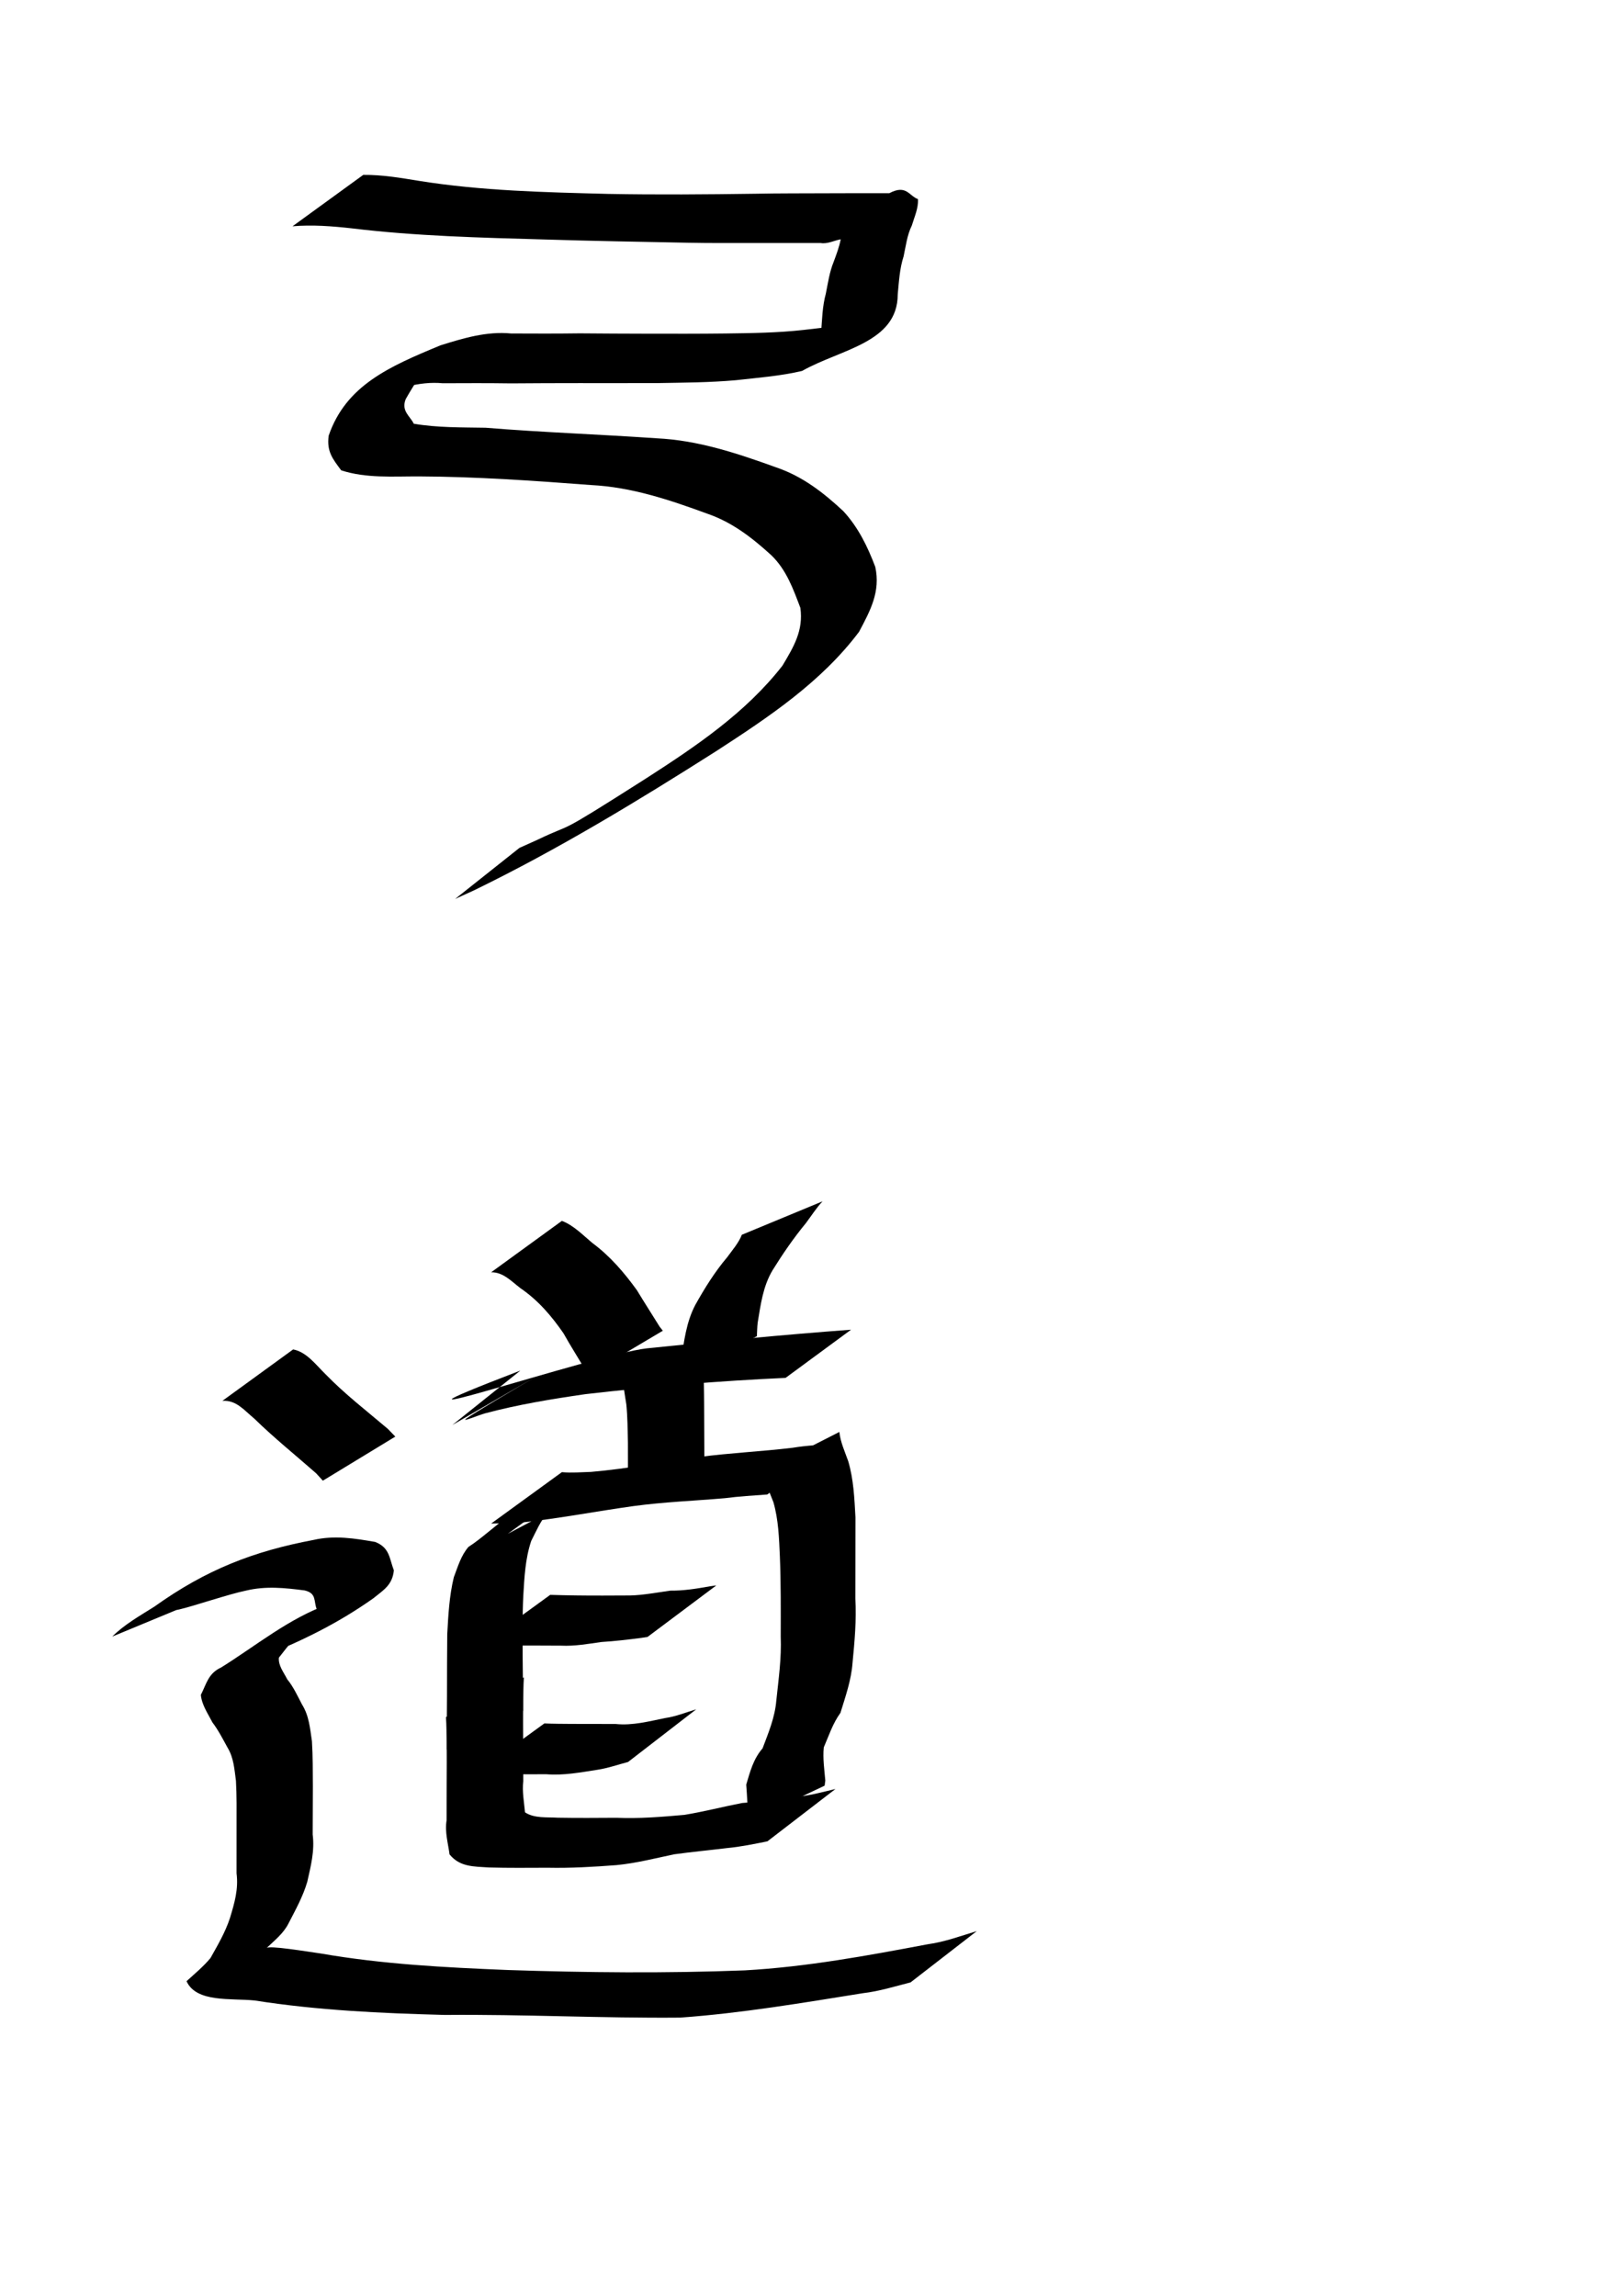
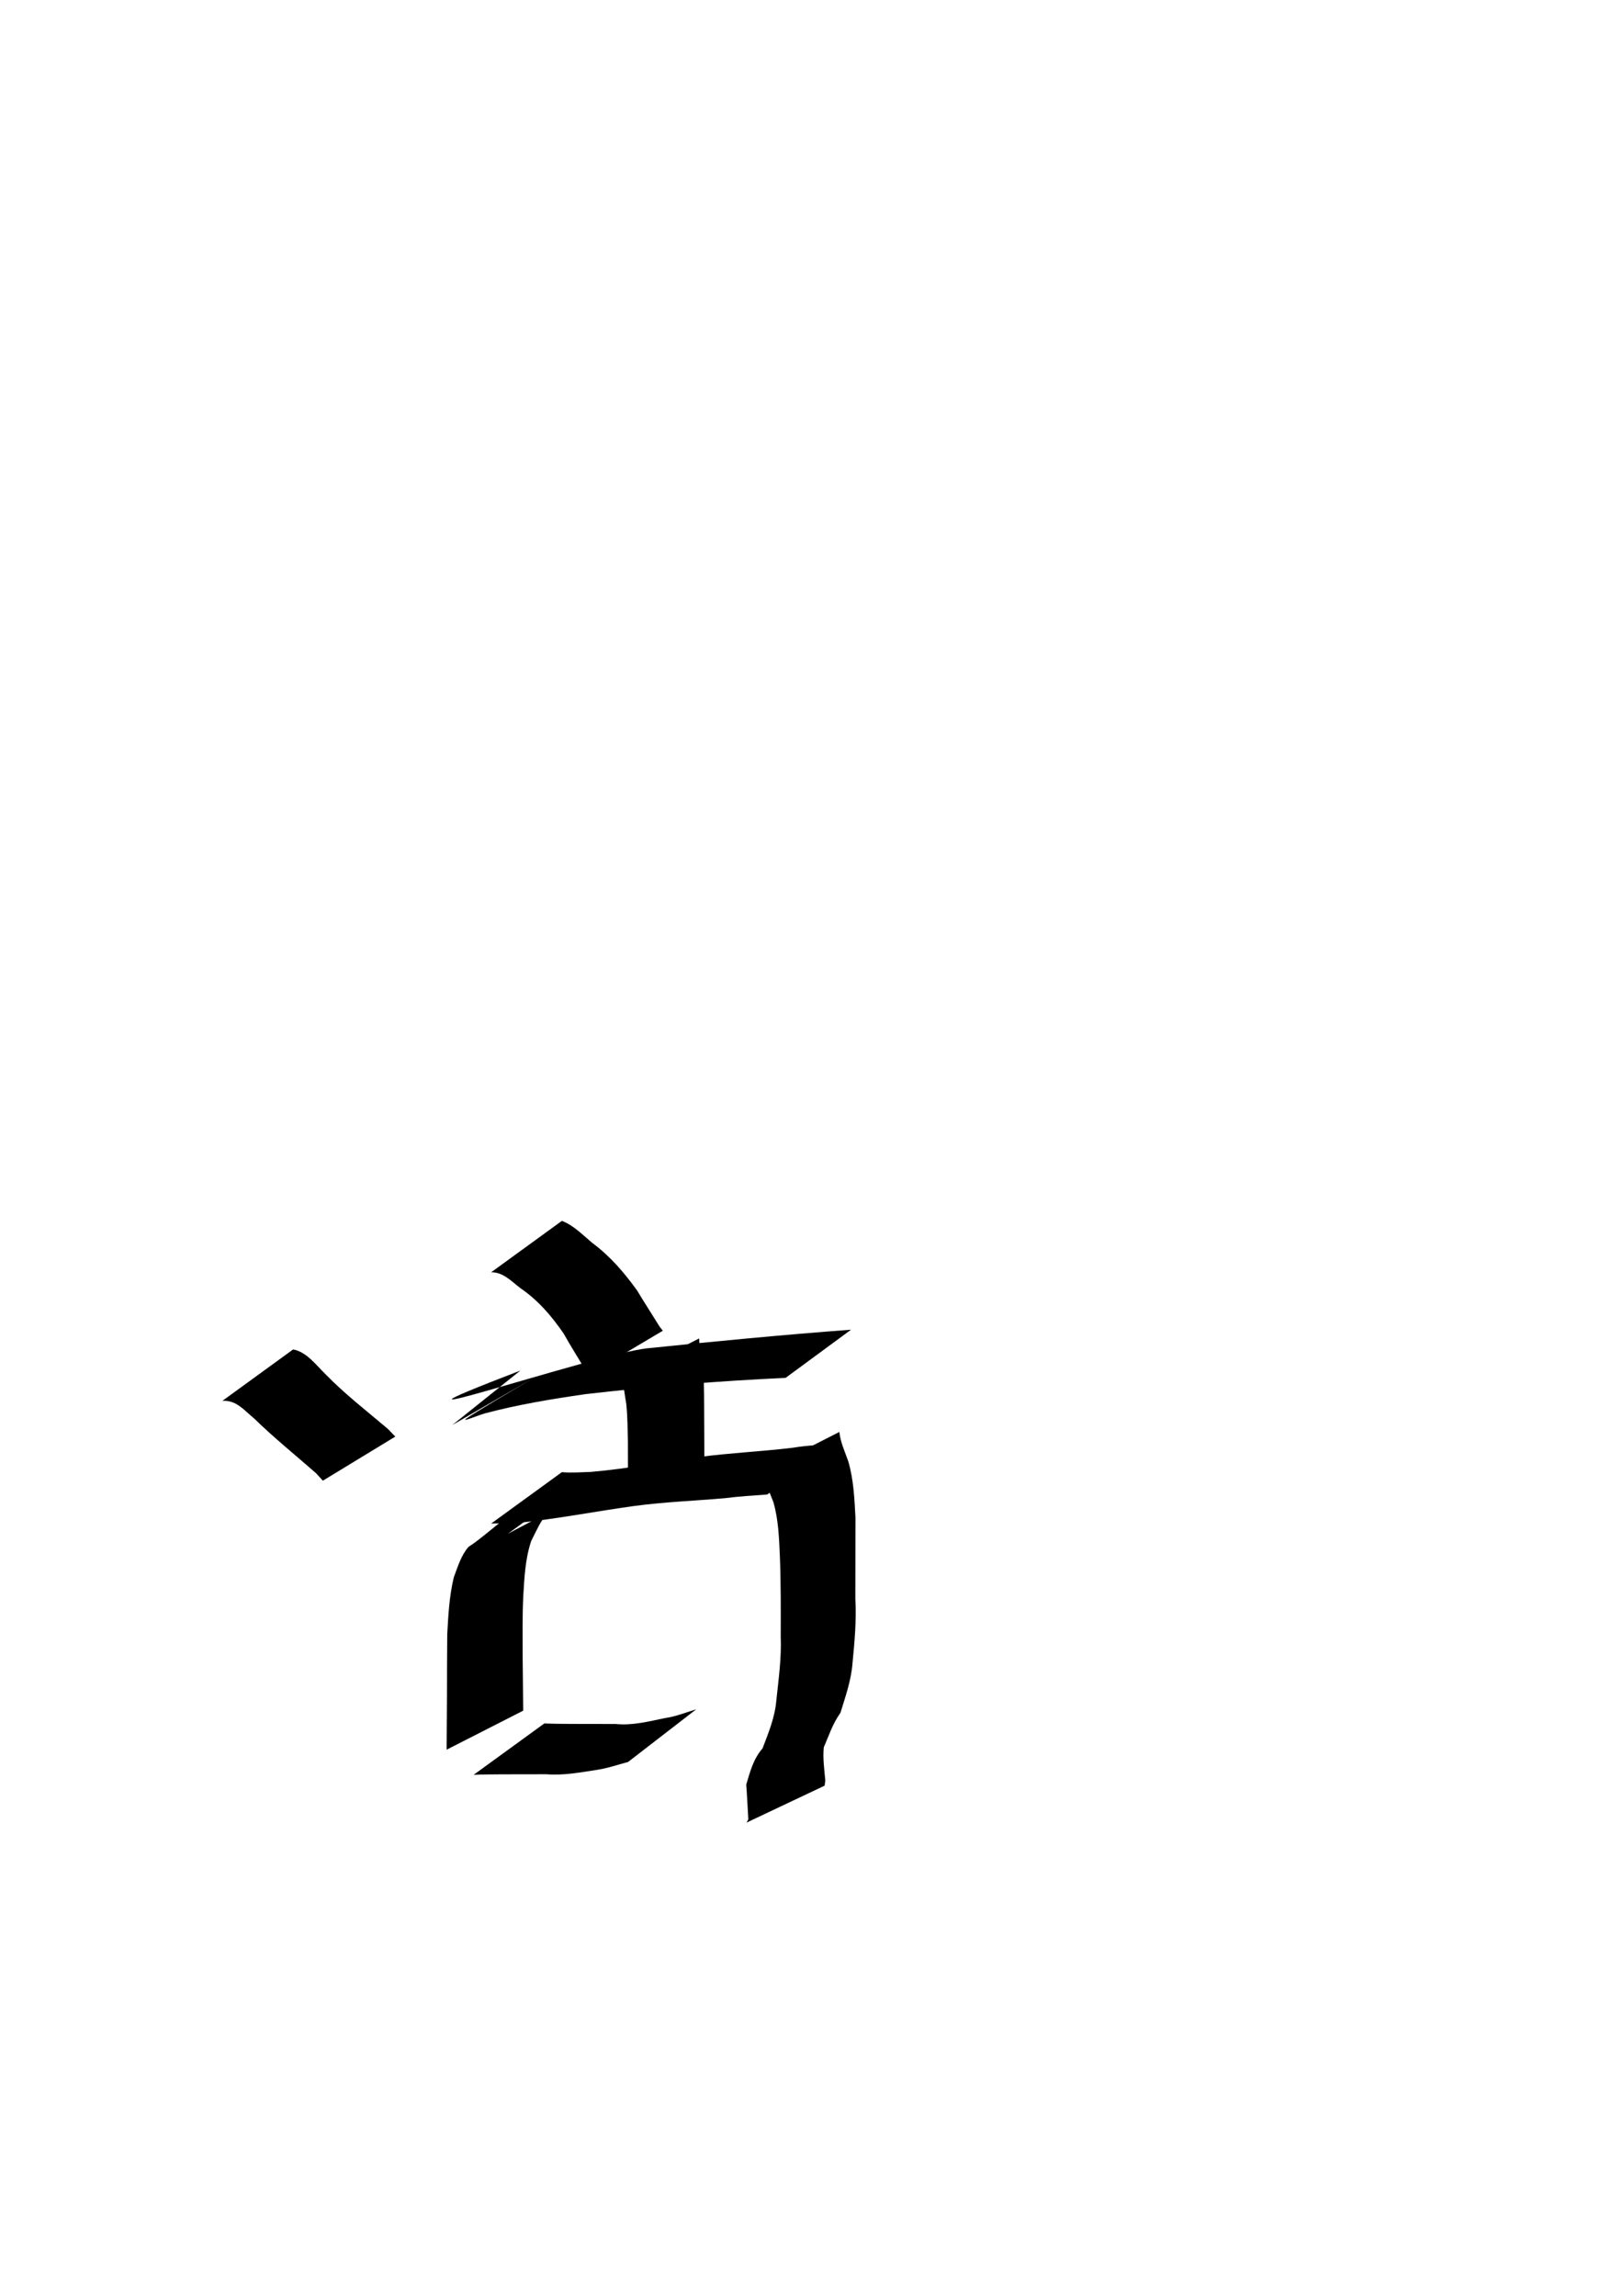
<svg xmlns="http://www.w3.org/2000/svg" xmlns:ns1="http://sodipodi.sourceforge.net/DTD/sodipodi-0.dtd" xmlns:ns2="http://www.inkscape.org/namespaces/inkscape" width="210mm" height="297mm" id="svg2" ns1:version="0.32" ns2:version="0.44" ns1:docbase="C:\Documents and Settings\D-Vador\Bureau" ns1:docname="kyudo.svg">
  <defs id="defs4" />
  <ns1:namedview id="base" pagecolor="#ffffff" bordercolor="#666666" borderopacity="1.0" ns2:pageopacity="0.0" ns2:pageshadow="2" ns2:zoom="0.35" ns2:cx="375" ns2:cy="520" ns2:document-units="px" ns2:current-layer="layer1" ns2:window-width="939" ns2:window-height="573" ns2:window-x="66" ns2:window-y="87" />
  <g ns2:label="Calque 1" ns2:groupmode="layer" id="layer1">
-     <path style="fill:black;fill-opacity:1;fill-rule:nonzero;stroke:none;stroke-width:1px;stroke-linecap:butt;stroke-linejoin:miter;stroke-opacity:1" id="path1872" d="M 177.64,85.509 C 186.855,85.413 195.862,86.957 204.93,88.437 C 235.482,93.33 266.483,94.017 297.35,94.81 C 321.369,95.263 345.387,95.067 369.405,94.731 C 381.103,94.484 392.803,94.567 404.502,94.496 C 414.633,94.449 424.764,94.442 434.895,94.47 C 443.265,90.031 444.487,95.774 448.922,97.362 C 449.152,101.904 447.183,106.01 445.915,110.256 C 443.571,115.028 442.998,120.256 441.887,125.365 C 439.935,131.401 439.62,137.695 439.02,143.947 C 438.995,167.668 411.022,170.712 392.256,181.363 C 381.663,183.858 370.726,184.675 359.919,185.894 C 347.149,187.036 334.314,187.072 321.505,187.307 C 308.684,187.355 295.863,187.316 283.042,187.323 C 272.01,187.316 260.978,187.373 249.946,187.45 C 238.794,187.295 227.642,187.329 216.488,187.384 C 204.69,186.298 193.882,190.245 183.026,194.247 C 217.709,170.753 208.512,177.127 198.417,195.128 C 196.034,201.007 200.669,203.538 202.341,207.177 C 213.926,209.147 225.738,208.937 237.448,209.139 C 265.256,211.425 293.155,212.36 320.984,214.297 C 341.368,215.223 360.583,221.666 379.568,228.517 C 392.443,232.882 402.691,240.857 412.436,249.942 C 419.728,257.862 424.283,267.236 428.032,277.155 C 430.692,289.255 425.578,298.615 420.106,308.918 C 401.675,333.469 375.803,350.688 350.35,367.2 C 311.863,391.651 272.84,415.36 231.812,435.325 C 228.734,436.725 225.656,438.125 222.579,439.525 L 254.03,414.566 C 256.938,413.258 259.845,411.95 262.753,410.643 C 282.416,401.198 269.12,410.431 315.932,380.61 C 340.28,364.94 364.659,348.547 382.656,325.453 C 388.126,316.279 392.965,308.31 391.407,297.204 C 387.855,287.882 384.641,278.707 377.208,271.484 C 367.855,262.96 358.101,255.356 345.896,251.167 C 327.463,244.409 308.858,238.15 289.029,237.161 C 260.948,235.023 232.817,233.056 204.644,232.935 C 192.056,232.914 178.944,233.911 166.85,229.962 C 162.742,224.439 159.678,220.786 160.735,213.008 C 169.185,188.479 190.238,179.246 215.483,168.828 C 226.751,165.318 237.978,161.908 249.975,163.054 C 261.188,163.11 272.399,163.141 283.611,162.993 C 294.508,163.079 305.405,163.146 316.302,163.162 C 329.133,163.187 341.963,163.213 354.793,163.059 C 367.539,162.888 380.304,162.741 392.988,161.316 C 403.721,159.983 414.755,159.318 424.964,155.524 C 393.954,174.281 397.164,180.535 401.545,162.763 C 402.021,156.34 402.15,149.842 403.854,143.584 C 404.907,138.383 405.648,132.989 407.693,128.018 C 409.023,124.398 410.417,120.782 411.134,117.007 C 407.88,117.614 404.634,119.389 401.372,118.826 C 391.255,118.856 381.137,118.852 371.02,118.829 C 359.489,118.79 347.958,118.924 336.428,118.684 C 313.115,118.226 289.799,117.828 266.492,117.103 C 234.982,116.216 203.36,115.444 172.044,111.653 C 162.386,110.576 152.756,109.826 143.044,110.644 L 177.64,85.509 z " />
    <path style="fill:black;fill-opacity:1;fill-rule:nonzero;stroke:none;stroke-width:1px;stroke-linecap:butt;stroke-linejoin:miter;stroke-opacity:1" id="path1874" d="M 254.478,670.129 C 160.867,706.122 290.388,662.251 316.269,659.27 C 349.544,655.851 382.835,652.637 416.193,650.144 L 384.166,673.708 C 351.449,675.171 318.81,677.916 286.274,681.662 C 269.642,684.071 253.439,686.72 237.194,691.051 C 234.101,691.876 225.38,695.569 227.951,693.661 C 234.907,688.499 313.203,643.532 221.175,696.769 L 254.478,670.129 z " />
    <path style="fill:black;fill-opacity:1;fill-rule:nonzero;stroke:none;stroke-width:1px;stroke-linecap:butt;stroke-linejoin:miter;stroke-opacity:1" id="path1876" d="M 274.783,596.937 C 280.425,599.051 285.008,603.836 289.632,607.709 C 298.34,614.142 305.182,622.142 311.468,630.833 C 315.1,636.832 318.898,642.72 322.588,648.681 C 323.106,649.337 323.625,649.994 324.143,650.65 L 287.926,672.146 C 287.364,671.364 286.802,670.582 286.24,669.8 C 282.689,663.828 278.953,657.973 275.564,651.906 C 269.67,643.377 263.137,635.721 254.453,629.812 C 250.073,626.439 245.968,621.936 240.186,622.073 L 274.783,596.937 z " />
-     <path style="fill:black;fill-opacity:1;fill-rule:nonzero;stroke:none;stroke-width:1px;stroke-linecap:butt;stroke-linejoin:miter;stroke-opacity:1" id="path1878" d="M 402.251,587.386 C 399.348,590.444 396.781,594.461 394.159,597.97 C 388.123,605.298 382.788,613.055 377.794,621.101 C 373.087,629.019 371.998,637.893 370.526,646.745 C 370.263,648.939 370.269,651.15 370.14,653.353 L 332.677,672.244 C 332.805,669.938 332.798,667.626 333.059,665.328 C 334.504,656.003 335.532,646.571 340.017,638.046 C 344.601,629.839 349.524,621.916 355.63,614.7 C 358.157,611.225 361.273,607.648 362.779,603.736 L 402.251,587.386 z " />
    <path style="fill:black;fill-opacity:1;fill-rule:nonzero;stroke:none;stroke-width:1px;stroke-linecap:butt;stroke-linejoin:miter;stroke-opacity:1" id="path1880" d="M 341.908,654.425 C 342.043,658.682 342.887,662.978 343.549,667.205 C 344.365,673.527 344.261,679.897 344.338,686.253 C 344.35,693.346 344.395,700.439 344.43,707.532 C 344.439,709.557 344.441,711.583 344.447,713.609 L 306.994,732.688 C 307.004,730.654 307.009,728.62 307.023,726.586 C 307.069,719.484 307.148,712.381 307.08,705.278 C 306.931,699.099 306.904,692.906 306.307,686.749 C 305.545,682.435 305.195,678.006 303.806,673.84 L 341.908,654.425 z " />
    <path style="fill:black;fill-opacity:1;fill-rule:nonzero;stroke:none;stroke-width:1px;stroke-linecap:butt;stroke-linejoin:miter;stroke-opacity:1" id="path1884" d="M 274.783,719.794 C 279.538,720.236 284.284,719.793 289.024,719.672 C 306.746,718.15 324.272,714.773 341.903,712.395 C 357.093,710.385 372.391,709.702 387.599,707.879 C 394.664,706.702 401.809,706.418 408.939,705.957 L 375.217,730.72 C 368.29,731.235 361.353,731.63 354.458,732.532 C 339.574,733.829 324.627,734.372 309.807,736.388 C 291.702,738.905 273.727,742.388 255.557,744.369 C 250.434,744.565 245.315,744.865 240.186,744.93 L 274.783,719.794 z " />
    <path style="fill:black;fill-opacity:1;fill-rule:nonzero;stroke:none;stroke-width:1px;stroke-linecap:butt;stroke-linejoin:miter;stroke-opacity:1" id="path1886" d="M 239.503,756.359 C 228.953,759.438 258.281,744.926 267.872,739.56 C 264.285,743.685 262.211,748.669 259.771,753.459 C 256.859,762.122 256.444,771.253 255.905,780.291 C 255.41,790.194 255.591,800.113 255.594,810.025 C 255.653,817.79 255.75,825.556 255.832,833.321 C 255.838,834.353 255.845,835.385 255.852,836.418 L 218.427,855.49 C 218.433,854.452 218.438,853.414 218.443,852.377 C 218.502,844.545 218.575,836.714 218.597,828.883 C 218.581,818.931 218.652,808.981 218.718,799.03 C 219.232,789.69 219.723,780.311 221.934,771.178 C 223.911,766.025 225.376,760.68 229.08,756.362 C 241.306,748.596 256.34,730.57 274.099,731.223 L 239.503,756.359 z " />
    <path style="fill:black;fill-opacity:1;fill-rule:nonzero;stroke:none;stroke-width:1px;stroke-linecap:butt;stroke-linejoin:miter;stroke-opacity:1" id="path1890" d="M 410.48,700.14 C 410.94,704.972 413.171,709.787 414.801,714.404 C 417.462,723.356 417.836,732.665 418.347,741.915 C 418.36,755.156 418.29,768.396 418.292,781.637 C 418.881,792.13 417.937,802.543 416.926,812.968 C 416.309,821.473 413.469,829.452 411.004,837.488 C 407.246,842.661 405.334,848.634 402.853,854.369 C 402.323,859.746 403.135,865.213 403.599,870.586 C 403.489,871.42 403.378,872.254 403.268,873.088 L 365.054,891.164 C 365.355,890.64 365.656,890.117 365.957,889.593 C 365.595,883.992 365.379,878.233 364.931,872.578 C 366.827,866.221 368.402,860.037 372.926,854.834 C 375.788,847.242 378.939,839.806 379.642,831.511 C 380.732,821.099 382.225,810.728 381.799,800.226 C 381.824,787.127 381.913,774.021 381.379,760.93 C 380.982,752.049 380.705,743.103 378.227,734.494 C 376.242,729.552 374.22,724.491 372.377,719.554 L 410.48,700.14 z " />
-     <path style="fill:black;fill-opacity:1;fill-rule:nonzero;stroke:none;stroke-width:1px;stroke-linecap:butt;stroke-linejoin:miter;stroke-opacity:1" id="path1892" d="M 256.194,820.14 C 255.916,824.212 255.952,828.296 255.867,832.374 C 255.742,839.265 255.812,846.157 255.84,853.048 C 255.871,858.996 255.875,864.944 255.884,870.892 C 255.295,876.027 256.298,881.169 256.745,886.12 C 261.281,889.163 267.468,888.408 272.815,888.751 C 282.356,888.926 291.9,888.841 301.442,888.787 C 312.602,889.267 323.655,888.358 334.756,887.358 C 344.221,885.804 353.493,883.397 362.9,881.567 C 371.649,880.977 380.274,879.893 388.934,878.539 C 395.644,878.126 402.098,876.215 408.571,874.71 L 375.287,900.31 C 368.712,901.627 362.154,902.984 355.466,903.613 C 346.86,904.667 338.235,905.469 329.649,906.653 C 320.324,908.627 311.05,910.999 301.542,911.931 C 290.323,912.785 279.105,913.452 267.844,913.219 C 258.24,913.244 248.632,913.357 239.03,913.084 C 231.51,912.565 224.935,912.884 219.851,906.718 C 219.131,901.258 217.455,895.754 218.402,889.99 C 218.41,884.027 218.415,878.064 218.446,872.101 C 218.473,865.219 218.544,858.336 218.419,851.455 C 218.334,847.488 218.375,843.514 218.092,839.554 L 256.194,820.14 z " />
-     <path style="fill:black;fill-opacity:1;fill-rule:nonzero;stroke:none;stroke-width:1px;stroke-linecap:butt;stroke-linejoin:miter;stroke-opacity:1" id="path1894" d="M 269.068,779.794 C 273.185,779.944 277.306,779.995 281.425,780.075 C 290.357,780.204 299.291,780.133 308.224,780.093 C 314.78,779.919 321.289,778.619 327.798,777.736 C 334.386,777.804 340.765,776.757 347.218,775.6 C 348.243,775.46 349.267,775.32 350.292,775.18 L 316.665,800.364 C 315.661,800.521 314.658,800.677 313.654,800.833 C 307.137,801.673 300.647,802.446 294.079,802.848 C 287.57,803.763 281.053,804.95 274.449,804.631 C 265.5,804.591 256.55,804.522 247.601,804.649 C 243.225,804.73 238.847,804.784 234.472,804.93 L 269.068,779.794 z " />
    <path style="fill:black;fill-opacity:1;fill-rule:nonzero;stroke:none;stroke-width:1px;stroke-linecap:butt;stroke-linejoin:miter;stroke-opacity:1" id="path1896" d="M 266.211,842.652 C 270.648,842.872 275.093,842.848 279.534,842.895 C 286.702,842.9 293.87,842.923 301.038,842.932 C 309.358,843.78 317.235,841.657 325.265,840.031 C 330.552,839.295 335.41,837.26 340.483,835.75 L 307.142,861.504 C 302.124,862.824 297.21,864.563 292.046,865.338 C 283.806,866.601 275.63,868.183 267.213,867.507 C 260.012,867.516 252.81,867.539 245.608,867.544 C 240.944,867.592 236.276,867.575 231.615,867.787 L 266.211,842.652 z " />
    <path style="fill:black;fill-opacity:1;fill-rule:nonzero;stroke:none;stroke-width:1px;stroke-linecap:butt;stroke-linejoin:miter;stroke-opacity:1" id="path1898" d="M 143.354,659.794 C 150.005,661.044 154.551,667.413 159.289,672.013 C 168.696,681.687 179.422,689.94 189.691,698.657 C 190.899,699.909 192.108,701.16 193.316,702.411 L 157.884,723.969 C 156.797,722.774 155.709,721.578 154.622,720.383 C 144.504,711.486 133.993,703.029 124.338,693.607 C 119.365,689.512 115.562,684.477 108.758,684.93 L 143.354,659.794 z " />
-     <path style="fill:black;fill-opacity:1;fill-rule:nonzero;stroke:none;stroke-width:1px;stroke-linecap:butt;stroke-linejoin:miter;stroke-opacity:1" id="path1900" d="M 54.891,800.195 C 60.896,794.221 68.345,790.069 75.446,785.582 C 101.016,767.305 124.137,758.454 153.271,752.951 C 163.623,750.575 173.389,752.177 183.488,753.918 C 190.593,756.744 190.343,761.817 192.611,767.825 C 191.878,775.004 187.623,777.4 182.498,781.529 C 164.812,794.034 147.103,802.538 127.745,810.302 C 121.034,813.339 140.501,802.925 146.993,799.444 C 142.283,802.164 139.595,806.606 136.381,810.511 C 136.032,814.412 138.796,817.709 140.464,821.073 C 143.516,824.783 145.481,829.193 147.71,833.417 C 151.186,838.962 151.612,845.165 152.554,851.401 C 153,858.747 152.955,866.106 152.995,873.46 C 152.943,881.292 152.909,889.121 152.908,896.953 C 153.944,905.022 151.988,912.397 150.262,920.116 C 148.166,927.259 144.562,933.723 141.176,940.285 C 138.692,945.328 134.283,948.729 130.315,952.522 C 131.273,951.04 150.163,954.21 157.012,955.169 C 187.124,960.404 217.649,961.977 248.132,963.221 C 286.816,964.507 325.585,964.891 364.27,963.398 C 394.417,961.705 424.143,956.21 453.758,950.62 C 462.005,949.495 469.763,946.583 477.665,944.208 L 445.278,969.285 C 437.558,971.242 429.935,973.639 421.976,974.561 C 392.316,979.306 362.622,984.351 332.638,986.497 C 294.32,986.842 256.005,984.838 217.681,985.191 C 186.549,984.379 155.411,982.968 124.597,978.128 C 112.952,976.929 96.013,979.272 91.223,968.686 C 95.219,965.053 99.469,961.542 102.917,957.391 C 106.476,951.055 110.169,944.785 112.45,937.831 C 114.663,930.504 116.687,923.747 115.68,915.917 C 115.704,908.098 115.69,900.282 115.687,892.464 C 115.689,885.215 115.8,877.958 115.388,870.717 C 114.618,865.089 114.325,859.472 111.266,854.461 C 108.959,850.252 106.789,845.986 103.882,842.152 C 101.663,837.815 98.693,833.654 98.223,828.692 C 100.955,823.441 101.742,818.238 108.142,815.298 C 125.038,804.781 141.398,791.186 160.694,784.371 C 175.845,777.847 207.063,763.257 143.393,796.64 C 147.937,793.979 152.634,792.034 154.991,787.039 C 153.23,783.005 155.1,779.062 148.937,777.621 C 139.388,776.387 130.04,775.381 120.386,777.694 C 103.18,781.177 52.36,801.142 113.697,770.881 C 107.052,774.881 100.121,778.618 94.364,783.845 L 54.891,800.195 z " />
  </g>
</svg>